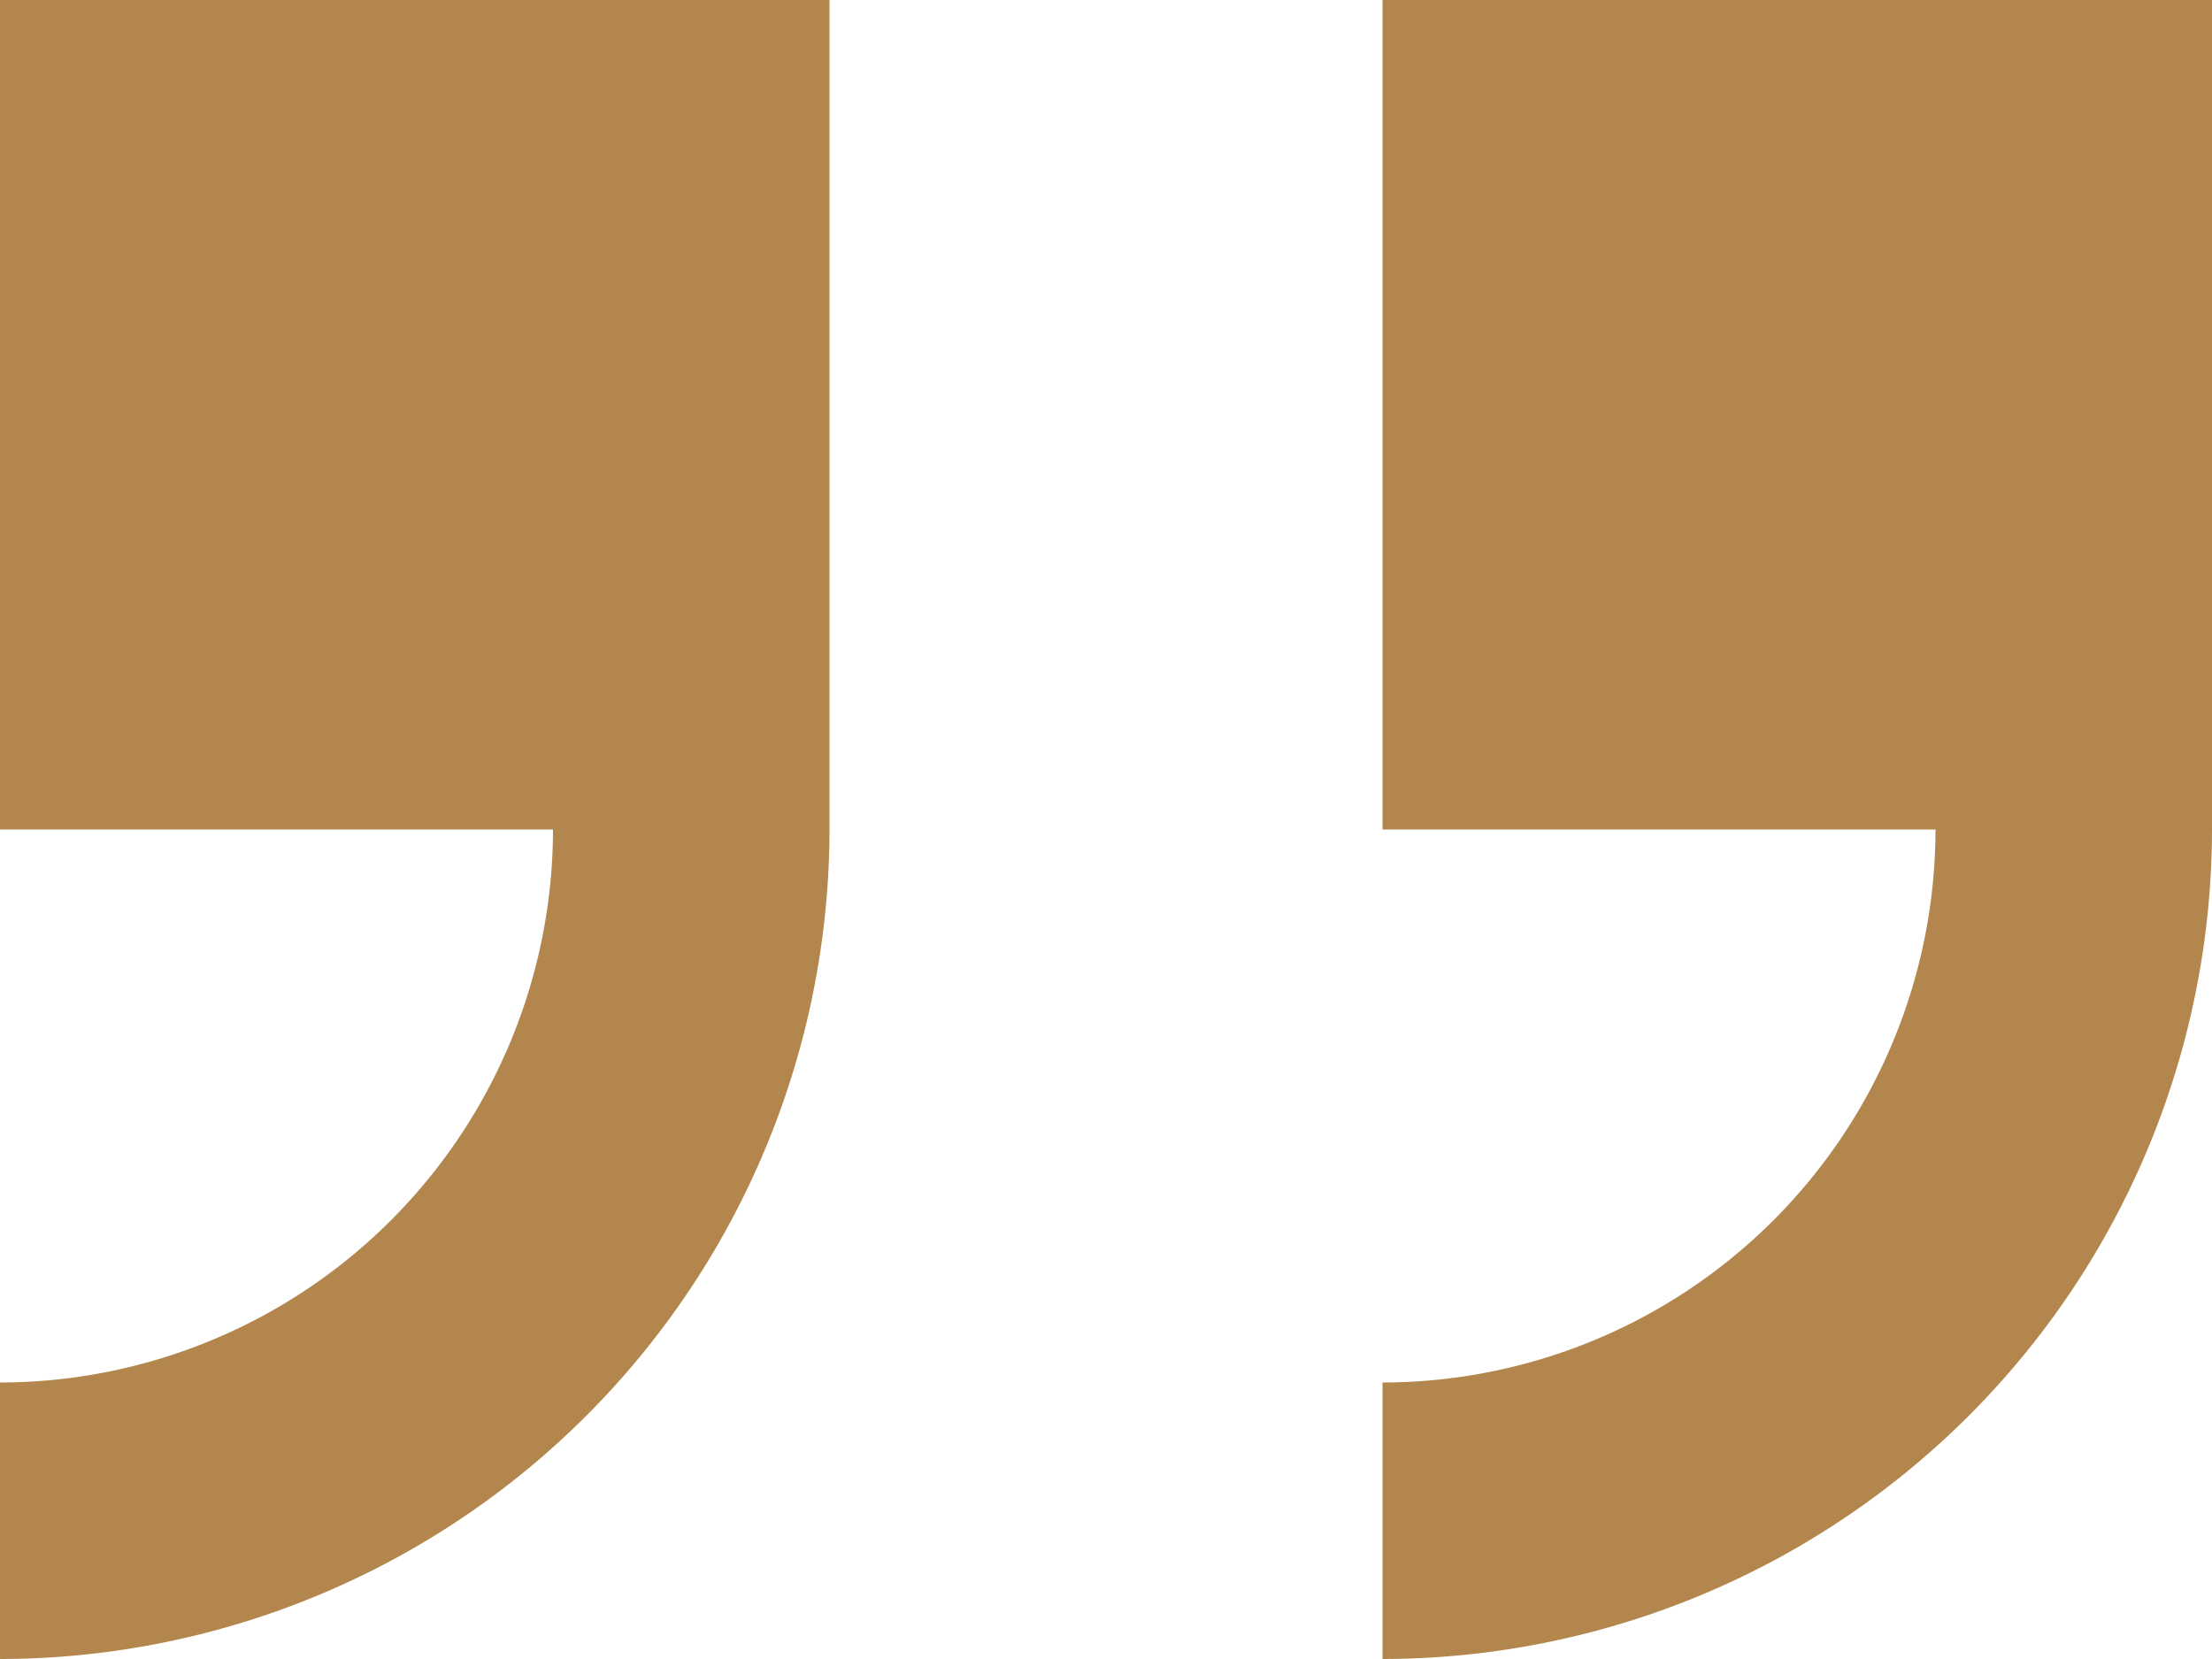
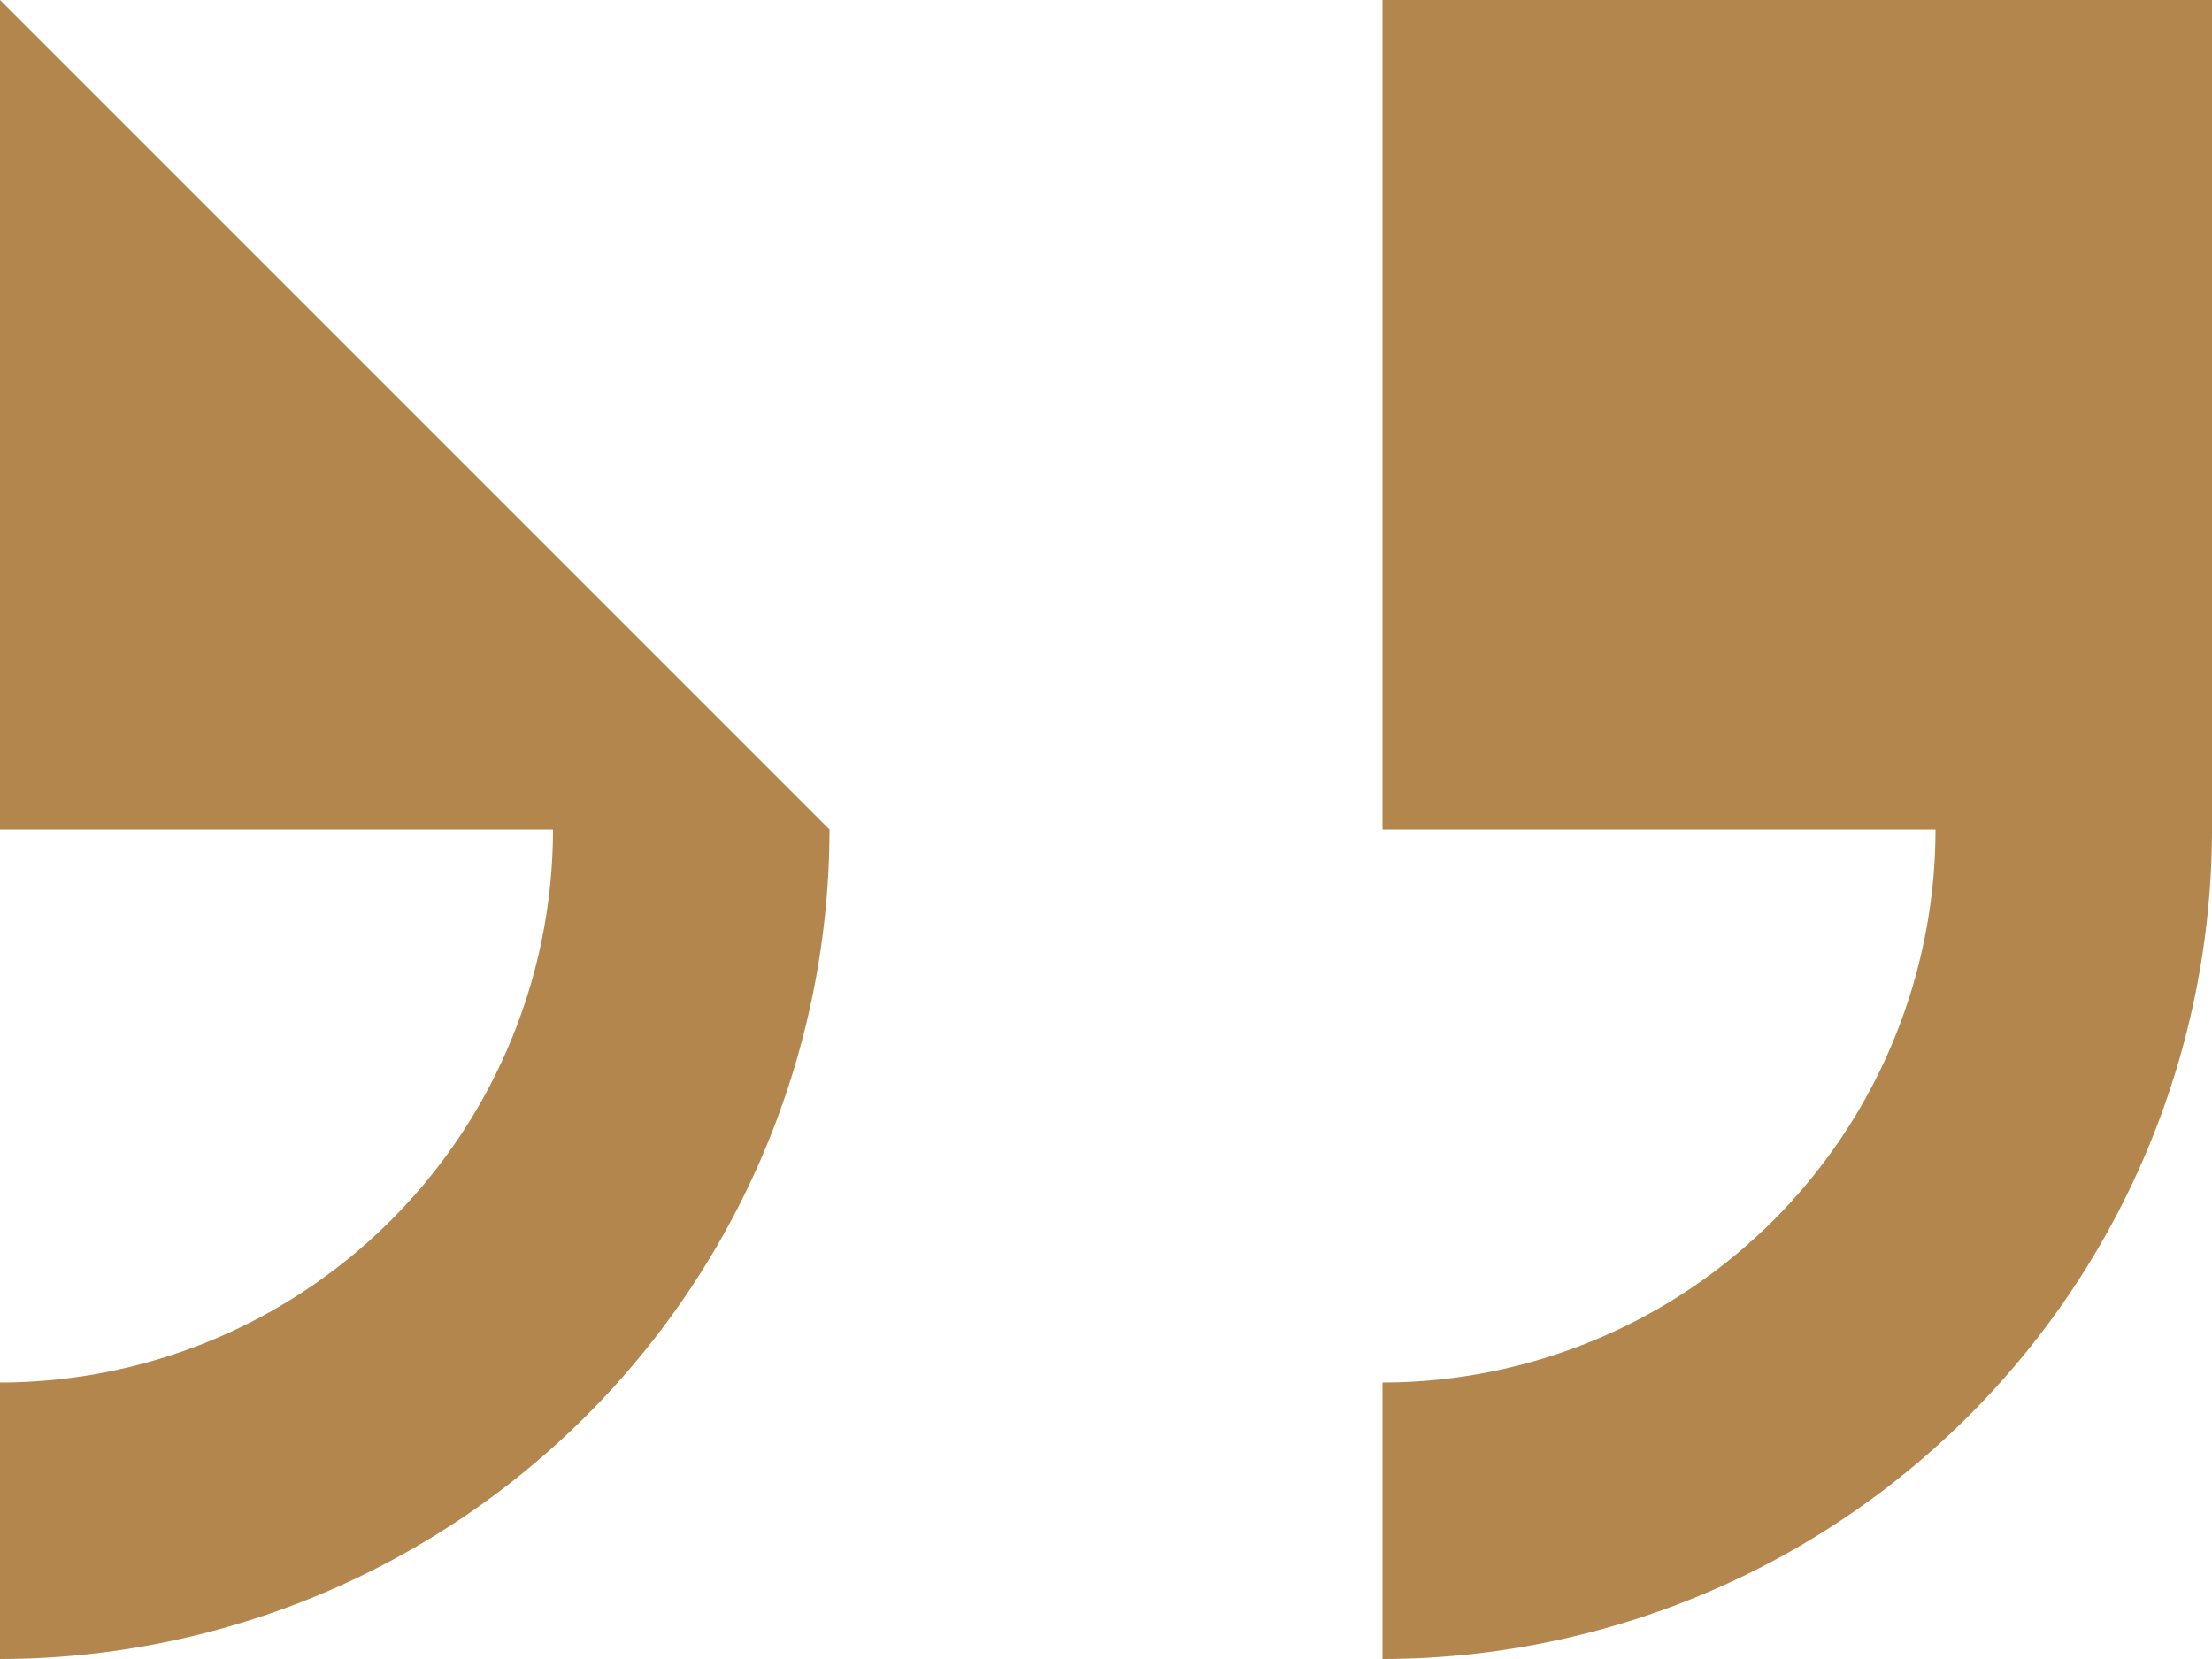
<svg xmlns="http://www.w3.org/2000/svg" width="40" height="30" viewBox="0 0 40 30">
  <g id="Group_22900" data-name="Group 22900" transform="translate(0 -4)">
-     <path id="Path_70646" data-name="Path 70646" d="M0,4V19H10A10.01,10.01,0,0,1,0,29v5A15.017,15.017,0,0,0,15,19V4ZM25,4V19H35A10.01,10.01,0,0,1,25,29v5A15.017,15.017,0,0,0,40,19V4Z" fill="#b3864d" />
+     <path id="Path_70646" data-name="Path 70646" d="M0,4V19H10A10.01,10.01,0,0,1,0,29v5A15.017,15.017,0,0,0,15,19ZM25,4V19H35A10.01,10.01,0,0,1,25,29v5A15.017,15.017,0,0,0,40,19V4Z" fill="#b3864d" />
  </g>
</svg>